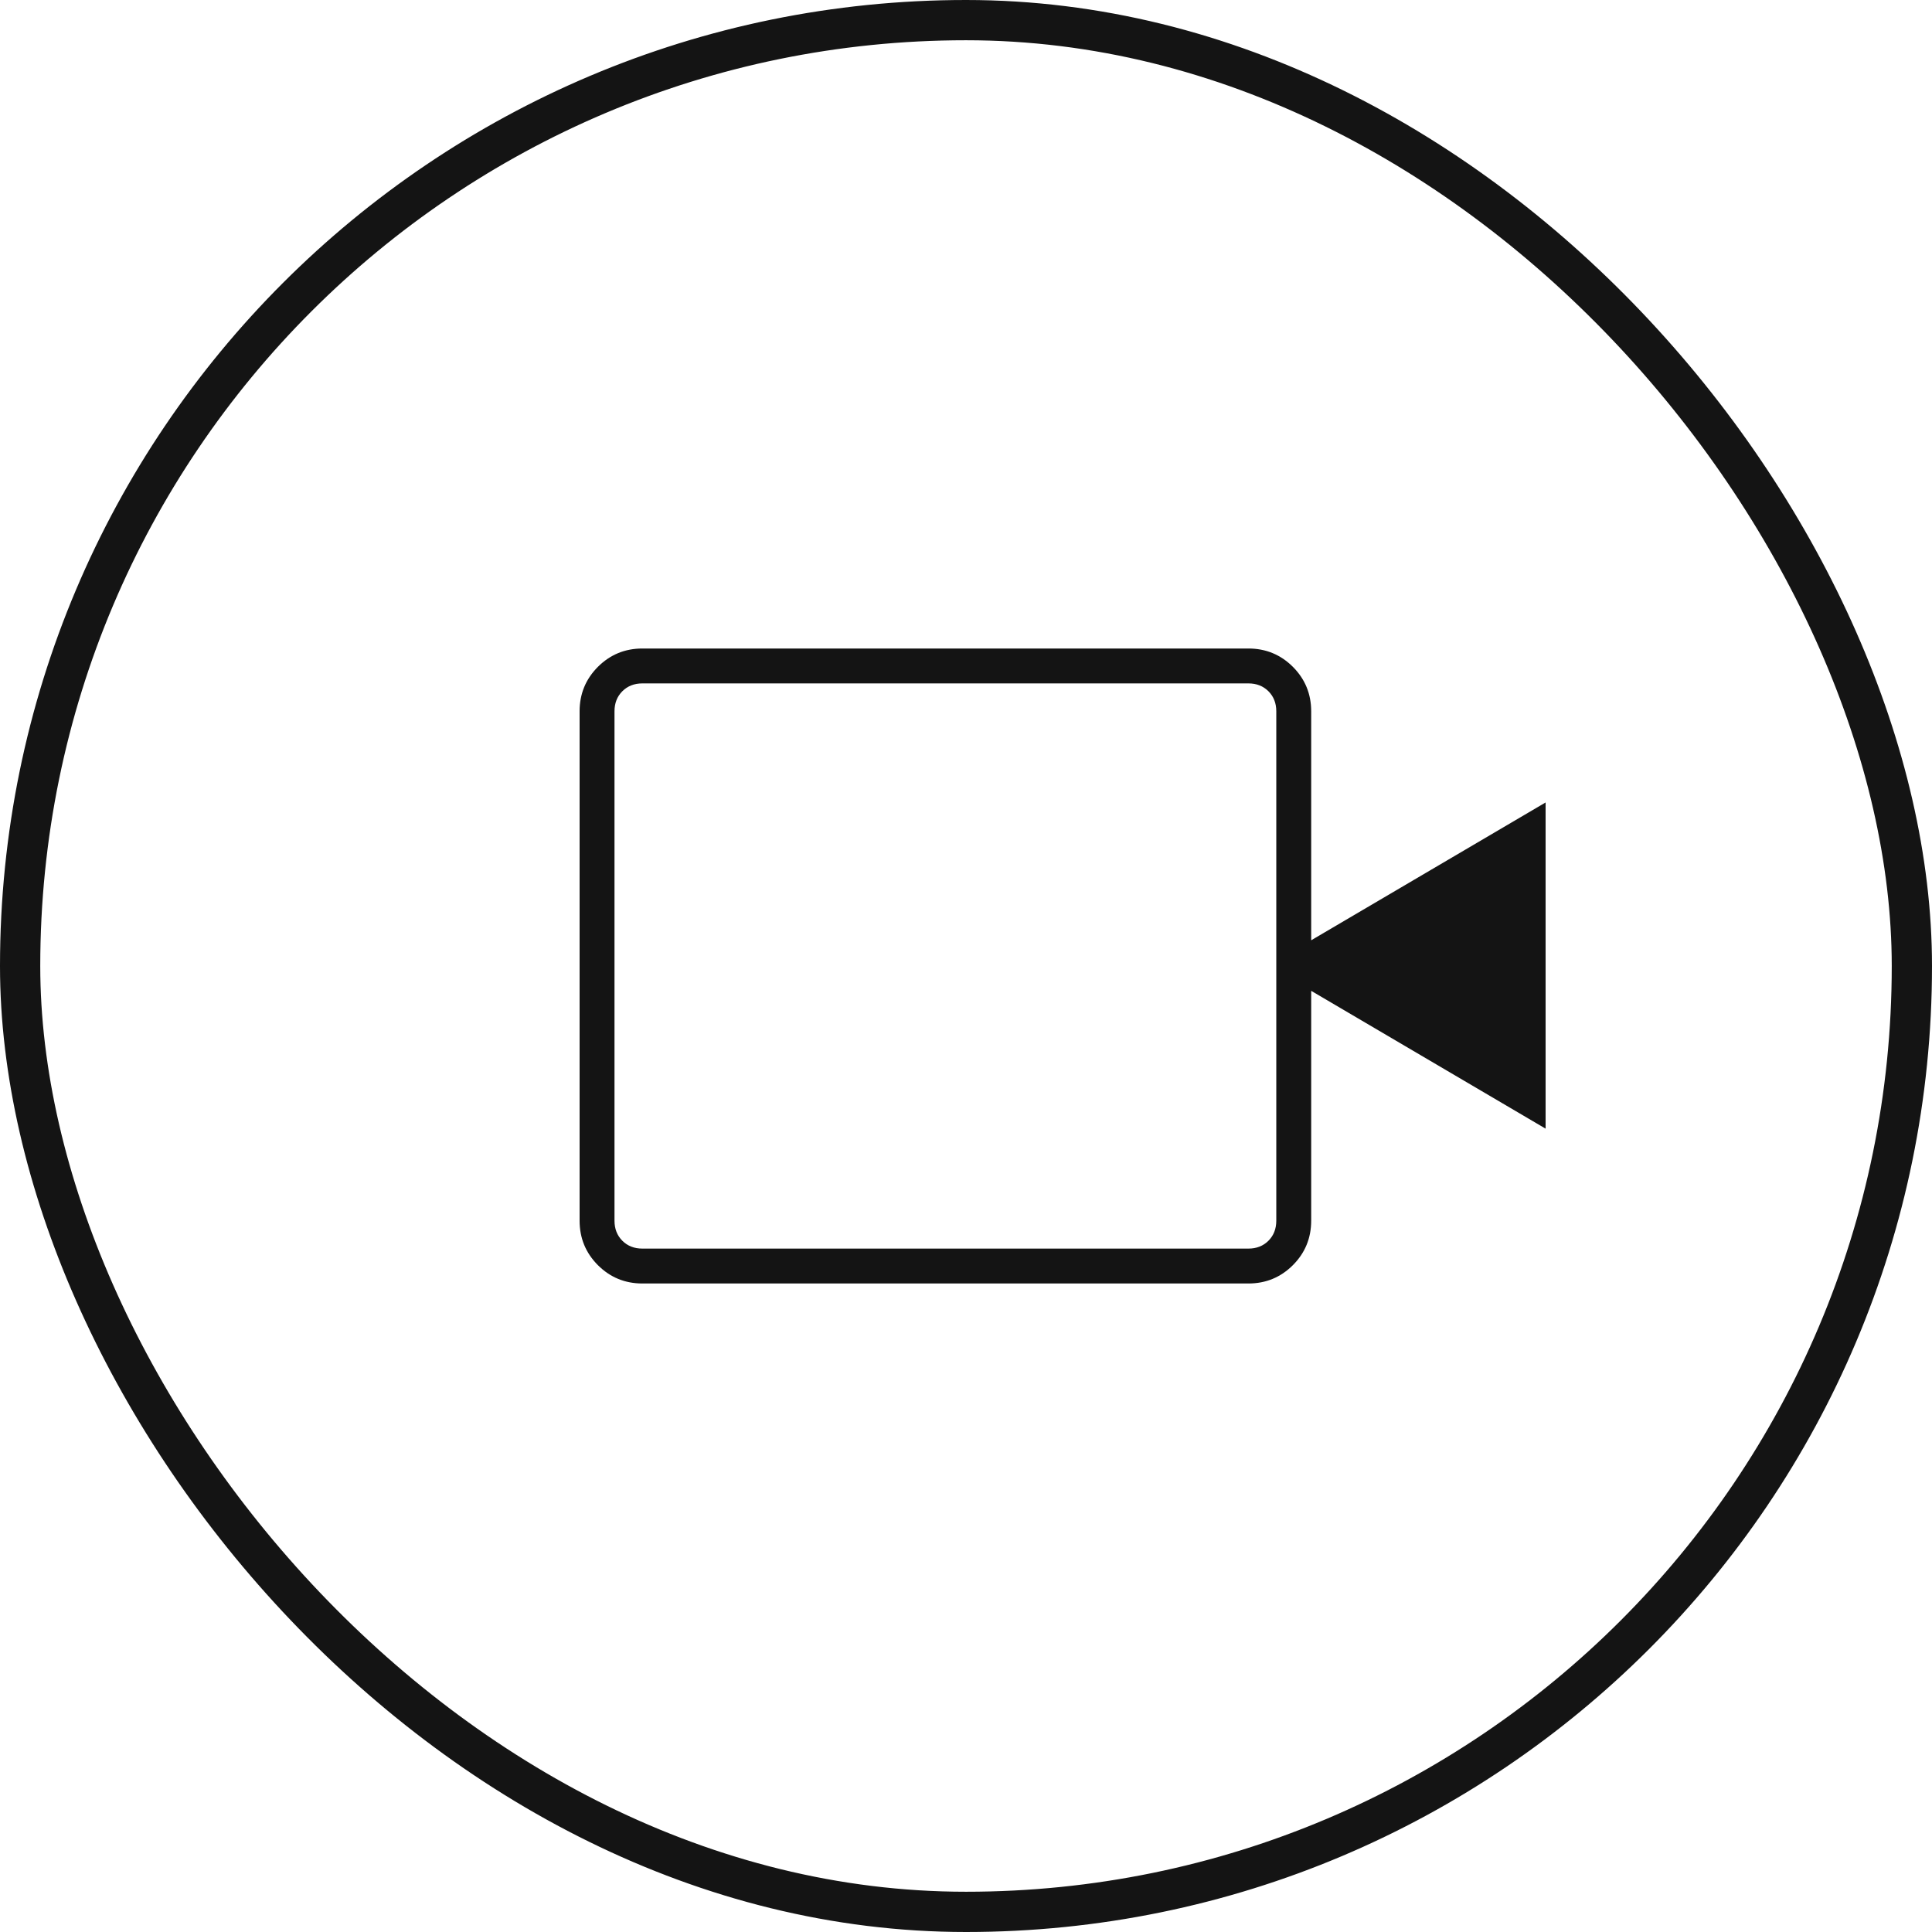
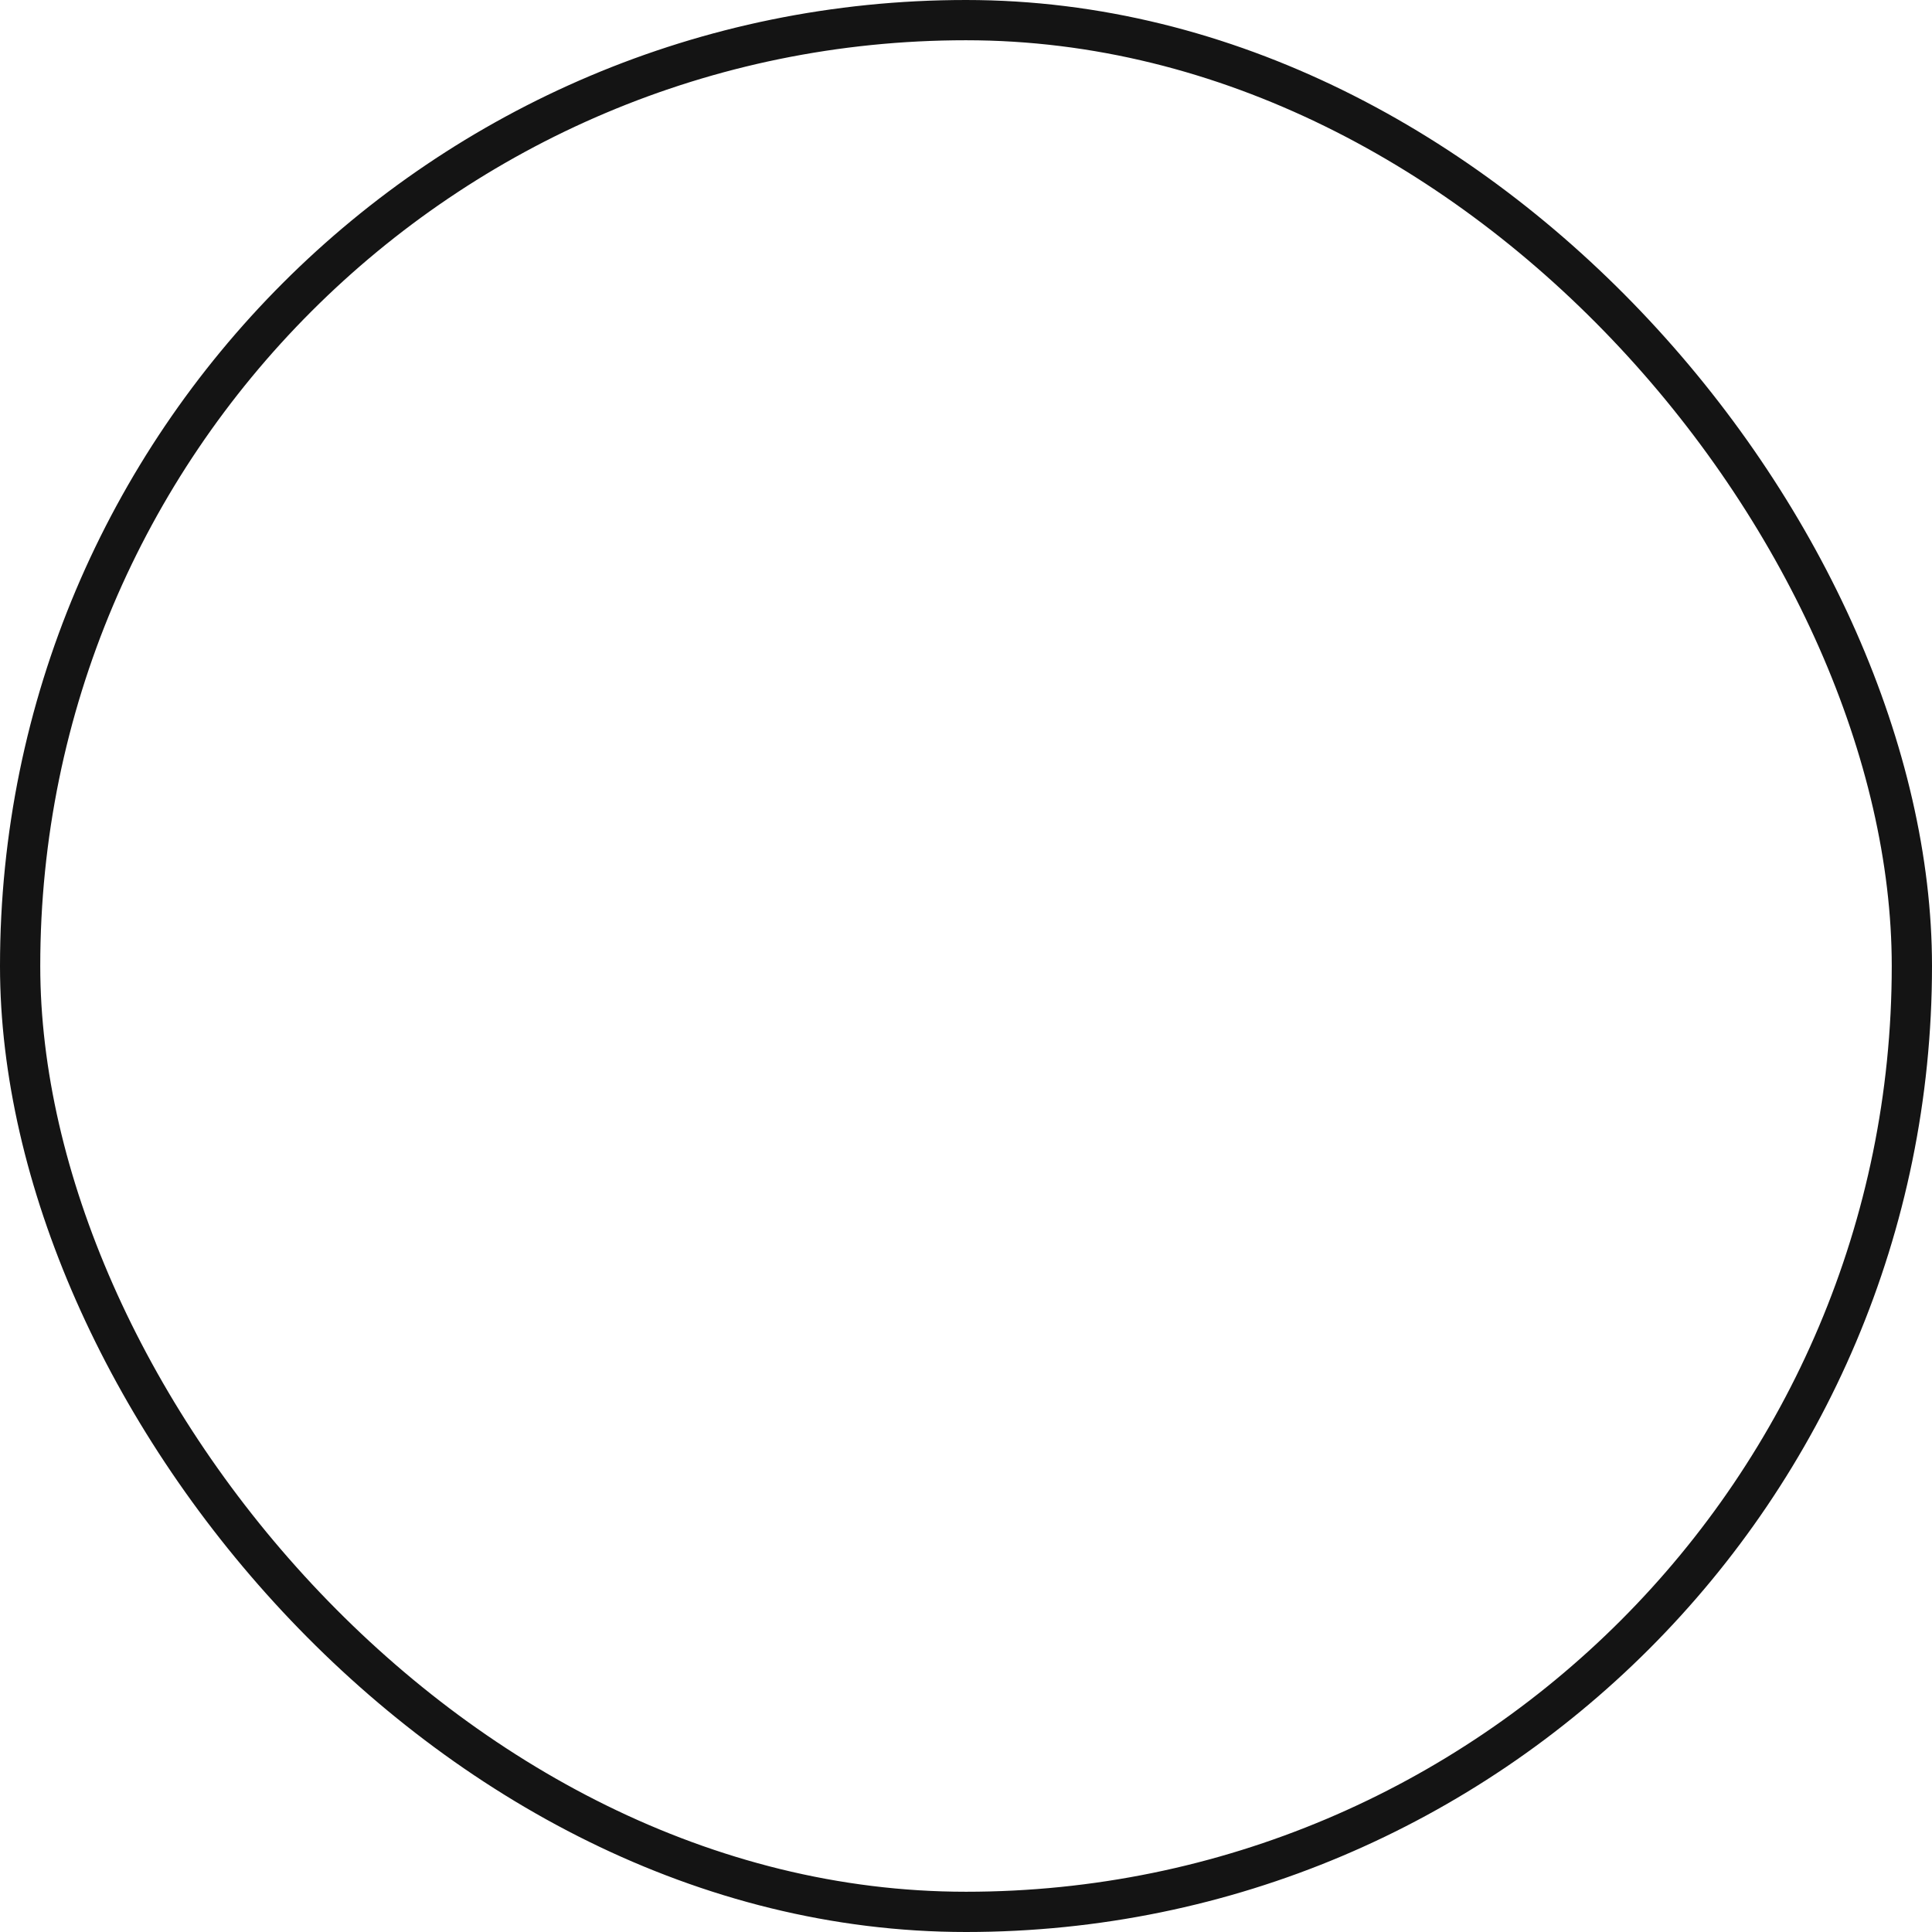
<svg xmlns="http://www.w3.org/2000/svg" width="48" height="48" viewBox="0 0 48 48" fill="none">
  <rect x="0.5" y="0.5" width="47" height="47" rx="23.5" stroke="#141414" />
-   <path d="M15.96 31.888C15.527 31.888 15.159 31.736 14.855 31.433C14.552 31.129 14.4 30.761 14.4 30.328V17.672C14.4 17.239 14.552 16.871 14.855 16.567C15.159 16.264 15.527 16.112 15.96 16.112H31.016C31.449 16.112 31.817 16.264 32.121 16.567C32.424 16.871 32.576 17.239 32.576 17.672V23.361L38.4 19.937V28.041L32.576 24.617V30.328C32.576 30.761 32.424 31.129 32.121 31.433C31.817 31.736 31.449 31.888 31.016 31.888H15.96ZM15.96 31.021H31.016C31.218 31.021 31.384 30.956 31.514 30.826C31.644 30.696 31.709 30.53 31.709 30.328V17.672C31.709 17.47 31.644 17.304 31.514 17.174C31.384 17.044 31.218 16.979 31.016 16.979H15.96C15.758 16.979 15.592 17.044 15.462 17.174C15.332 17.304 15.267 17.47 15.267 17.672V30.328C15.267 30.53 15.332 30.696 15.462 30.826C15.592 30.956 15.758 31.021 15.96 31.021Z" fill="#141414" />
</svg>